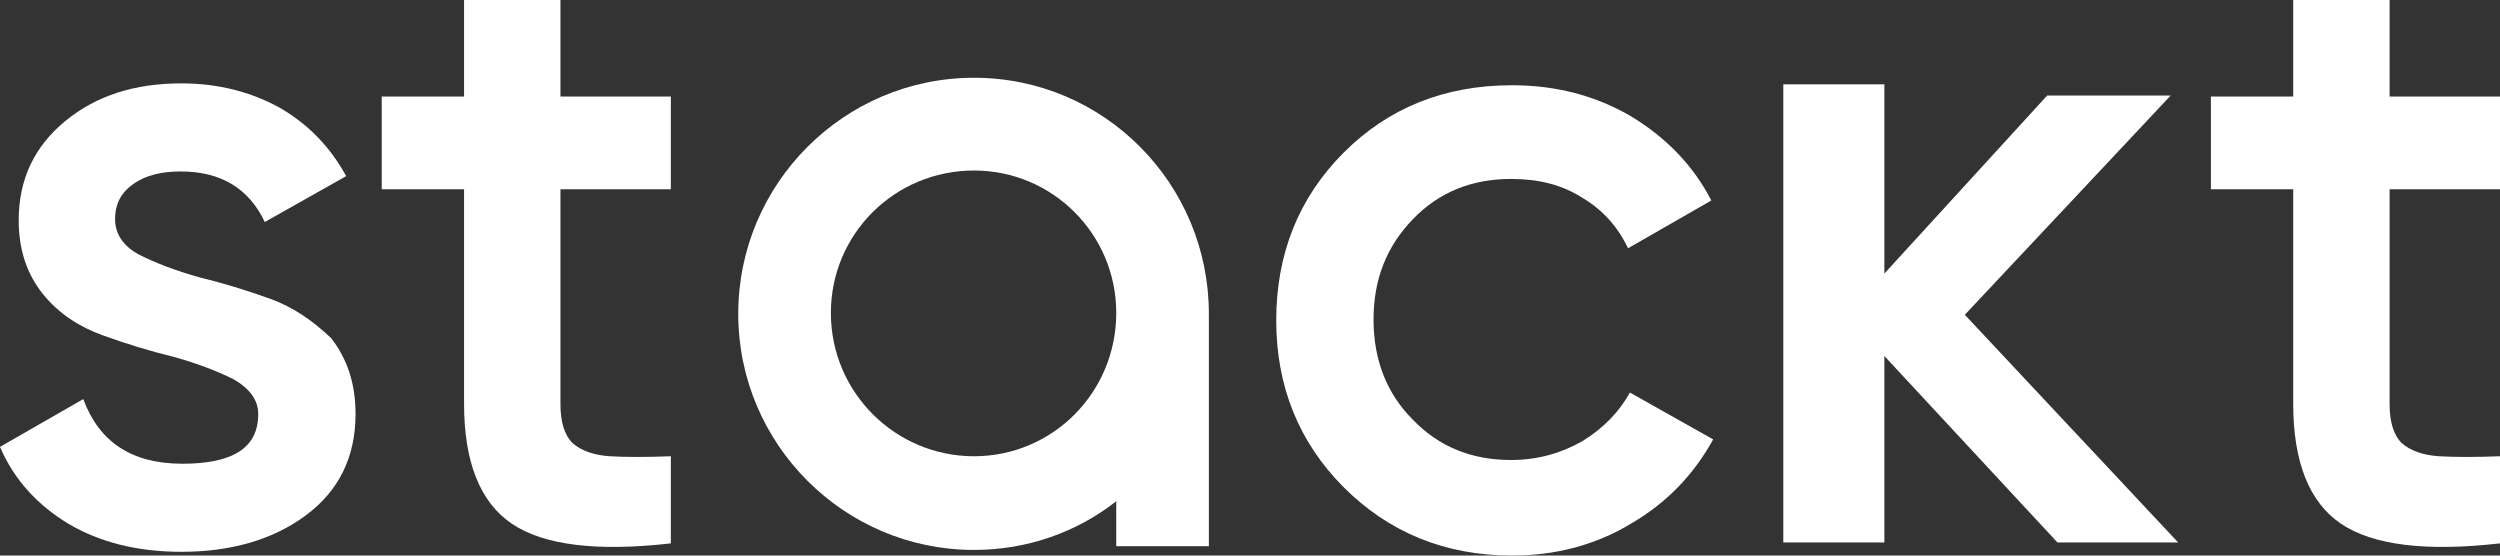
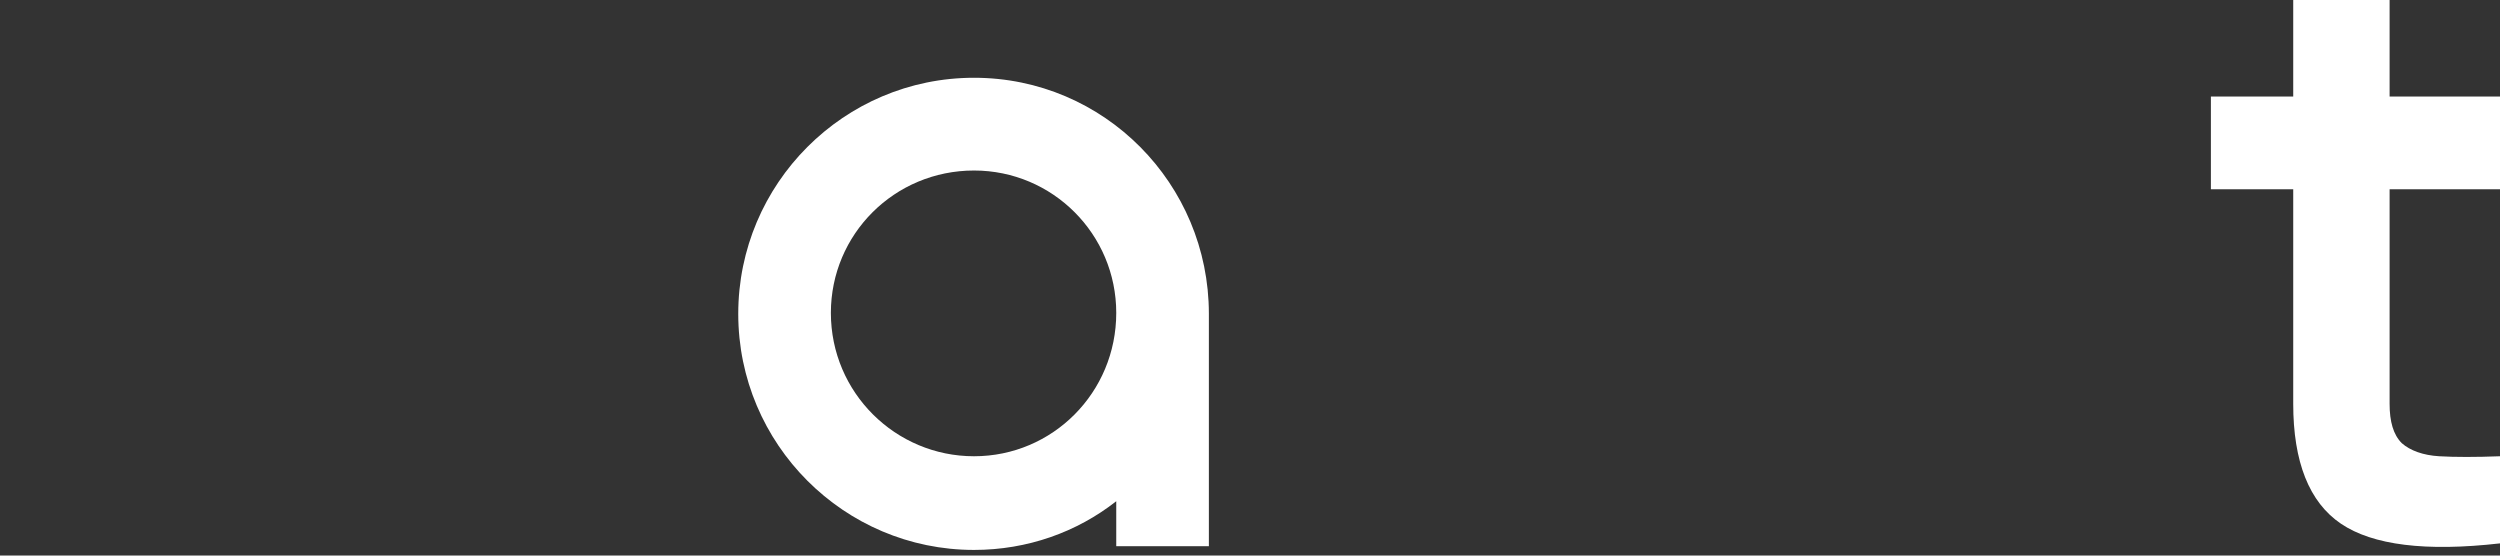
<svg xmlns="http://www.w3.org/2000/svg" width="180" height="40" viewBox="0 0 180 40" fill="none">
  <rect x="0" y="0" width="180" height="40" fill="#333333" stroke="none" />
-   <path d="M19.468 21.518C17.784 20.911 16.033 20.371 14.349 19.966C12.665 19.494 11.25 18.954 10.037 18.347C8.892 17.74 8.286 16.863 8.286 15.784C8.286 14.637 8.757 13.828 9.633 13.221C10.509 12.614 11.654 12.344 13.002 12.344C15.898 12.344 17.919 13.558 19.064 15.986L24.925 12.681C23.78 10.59 22.23 8.971 20.142 7.757C18.054 6.61 15.696 6.003 13.069 6.003C9.701 6.003 6.939 6.88 4.716 8.702C2.493 10.523 1.347 12.884 1.347 15.852C1.347 18.01 1.954 19.764 3.099 21.18C4.244 22.597 5.726 23.541 7.41 24.148C9.094 24.756 10.846 25.295 12.53 25.7C14.214 26.172 15.629 26.712 16.841 27.319C17.986 27.993 18.593 28.803 18.593 29.814C18.593 32.243 16.774 33.389 13.136 33.389C9.498 33.389 7.141 31.838 5.995 28.735L0 32.175C1.01 34.536 2.695 36.358 4.918 37.707C7.208 39.056 9.903 39.73 13.069 39.73C16.639 39.73 19.671 38.853 22.028 37.099C24.386 35.346 25.599 32.917 25.599 29.814C25.599 27.588 24.992 25.835 23.847 24.351C22.567 23.137 21.153 22.125 19.468 21.518Z" fill="white" />
-   <path d="M40.352 0H33.413V6.948H27.485V13.626H33.413V29.073C33.413 33.255 34.559 36.155 36.849 37.707C39.139 39.258 42.979 39.73 48.301 39.123V32.85C46.55 32.917 45.068 32.917 43.922 32.85C42.777 32.782 41.834 32.445 41.228 31.906C40.621 31.299 40.352 30.354 40.352 29.073V13.626H48.301V6.948H40.352V0Z" fill="white" />
-   <path d="M113.918 31.771C112.368 32.648 110.684 33.12 108.798 33.12C105.969 33.12 103.611 32.175 101.725 30.219C99.838 28.331 98.895 25.902 98.895 23.002C98.895 20.101 99.838 17.74 101.725 15.784C103.611 13.828 105.969 12.884 108.798 12.884C110.752 12.884 112.436 13.288 113.918 14.233C115.4 15.11 116.478 16.324 117.219 17.875L123.214 14.435C121.934 11.939 119.981 9.916 117.421 8.364C114.861 6.88 112.032 6.138 108.865 6.138C104.015 6.138 99.973 7.757 96.74 10.995C93.506 14.233 91.889 18.28 91.889 23.069C91.889 27.791 93.506 31.838 96.74 35.076C99.973 38.314 104.015 40 108.865 40C111.964 40 114.861 39.258 117.421 37.707C119.981 36.223 121.934 34.199 123.349 31.636L117.353 28.263C116.612 29.612 115.467 30.826 113.918 31.771Z" fill="white" />
-   <path d="M156.287 6.88H147.395L135.674 19.697V6.071H128.398V39.056H135.674V25.632L148.136 39.056H156.826L141.467 22.664L156.287 6.88Z" fill="white" />
  <path d="M172.051 0H165.112V6.948H159.184V13.626H165.112V29.073C165.112 33.255 166.258 36.155 168.548 37.707C170.838 39.258 174.678 39.73 180 39.123V32.85C178.249 32.917 176.766 32.917 175.621 32.85C174.476 32.782 173.533 32.445 172.927 31.906C172.32 31.299 172.051 30.354 172.051 29.073V13.626H180V6.948H172.051V0Z" fill="white" />
  <path d="M70.13 5.599C60.766 5.599 53.154 13.221 53.154 22.597C53.154 31.973 60.766 39.595 70.13 39.595C73.97 39.595 77.54 38.314 80.37 36.088V39.325H87.039V22.799C87.039 22.732 87.039 22.664 87.039 22.597C87.039 13.221 79.494 5.599 70.13 5.599ZM70.13 32.85C64.472 32.85 59.823 28.263 59.823 22.529C59.823 16.863 64.404 12.277 70.13 12.277C75.789 12.277 80.37 16.863 80.37 22.529C80.37 28.263 75.789 32.85 70.13 32.85Z" fill="white" />
</svg>